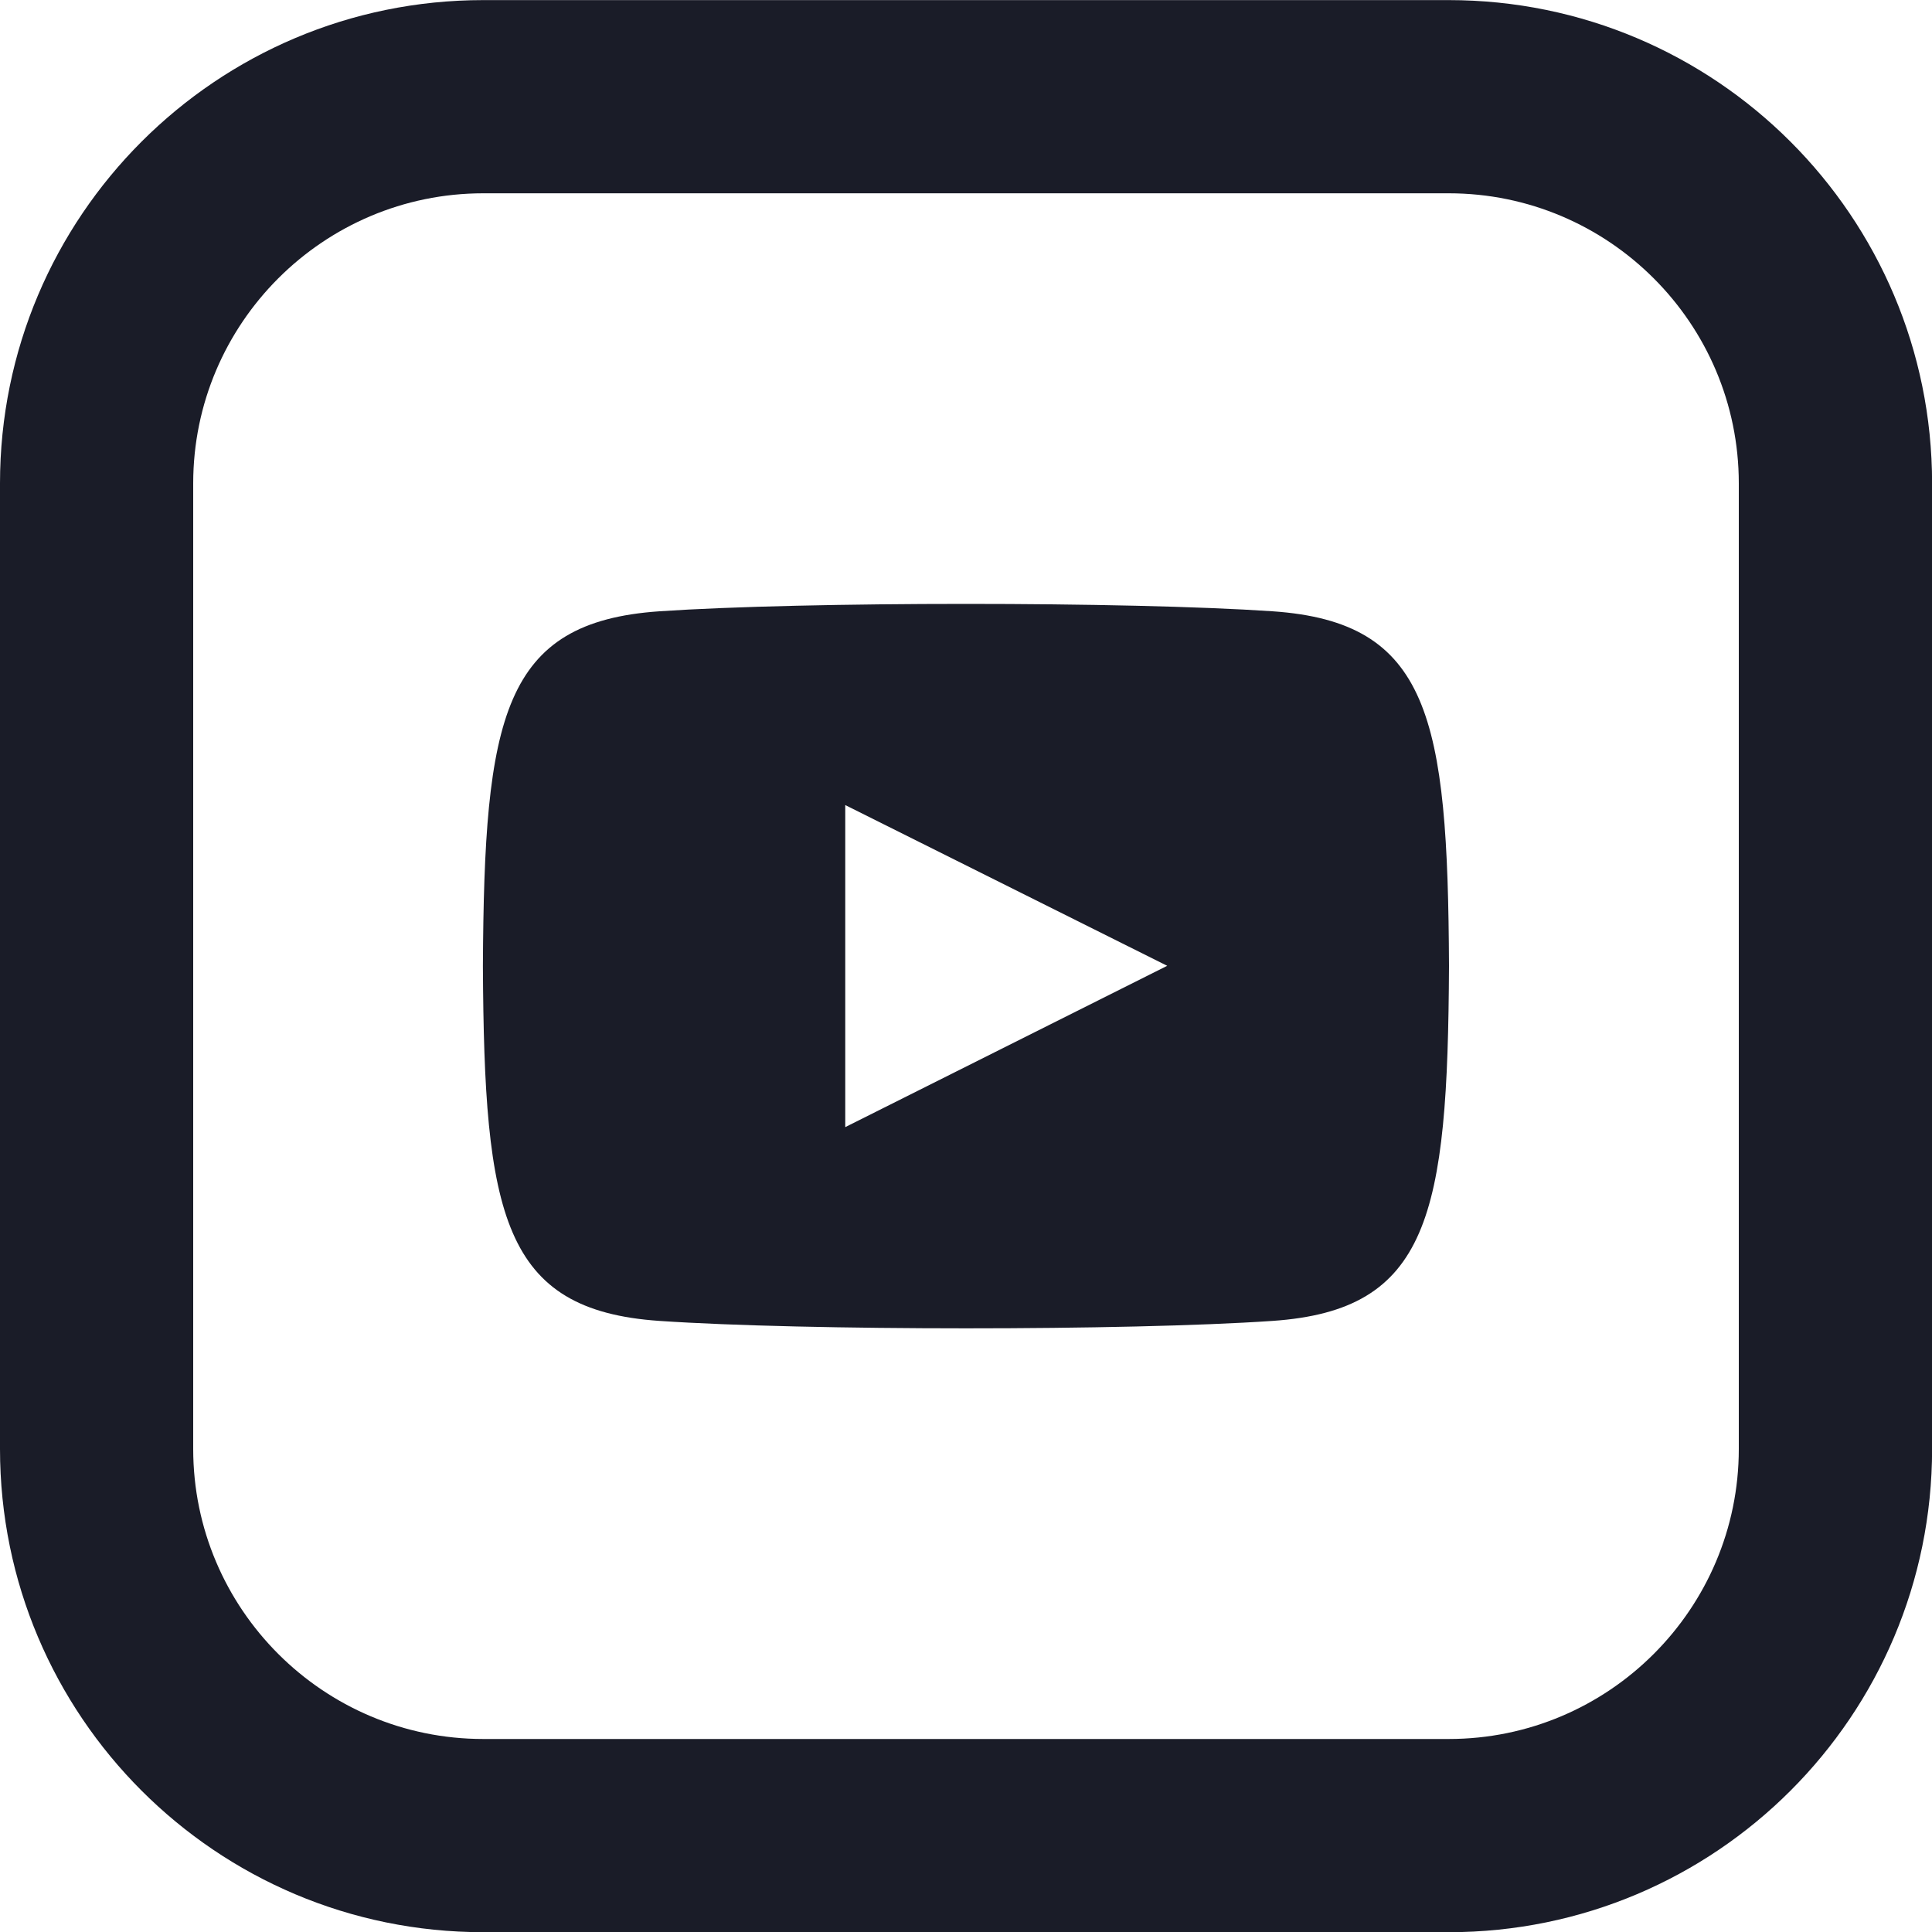
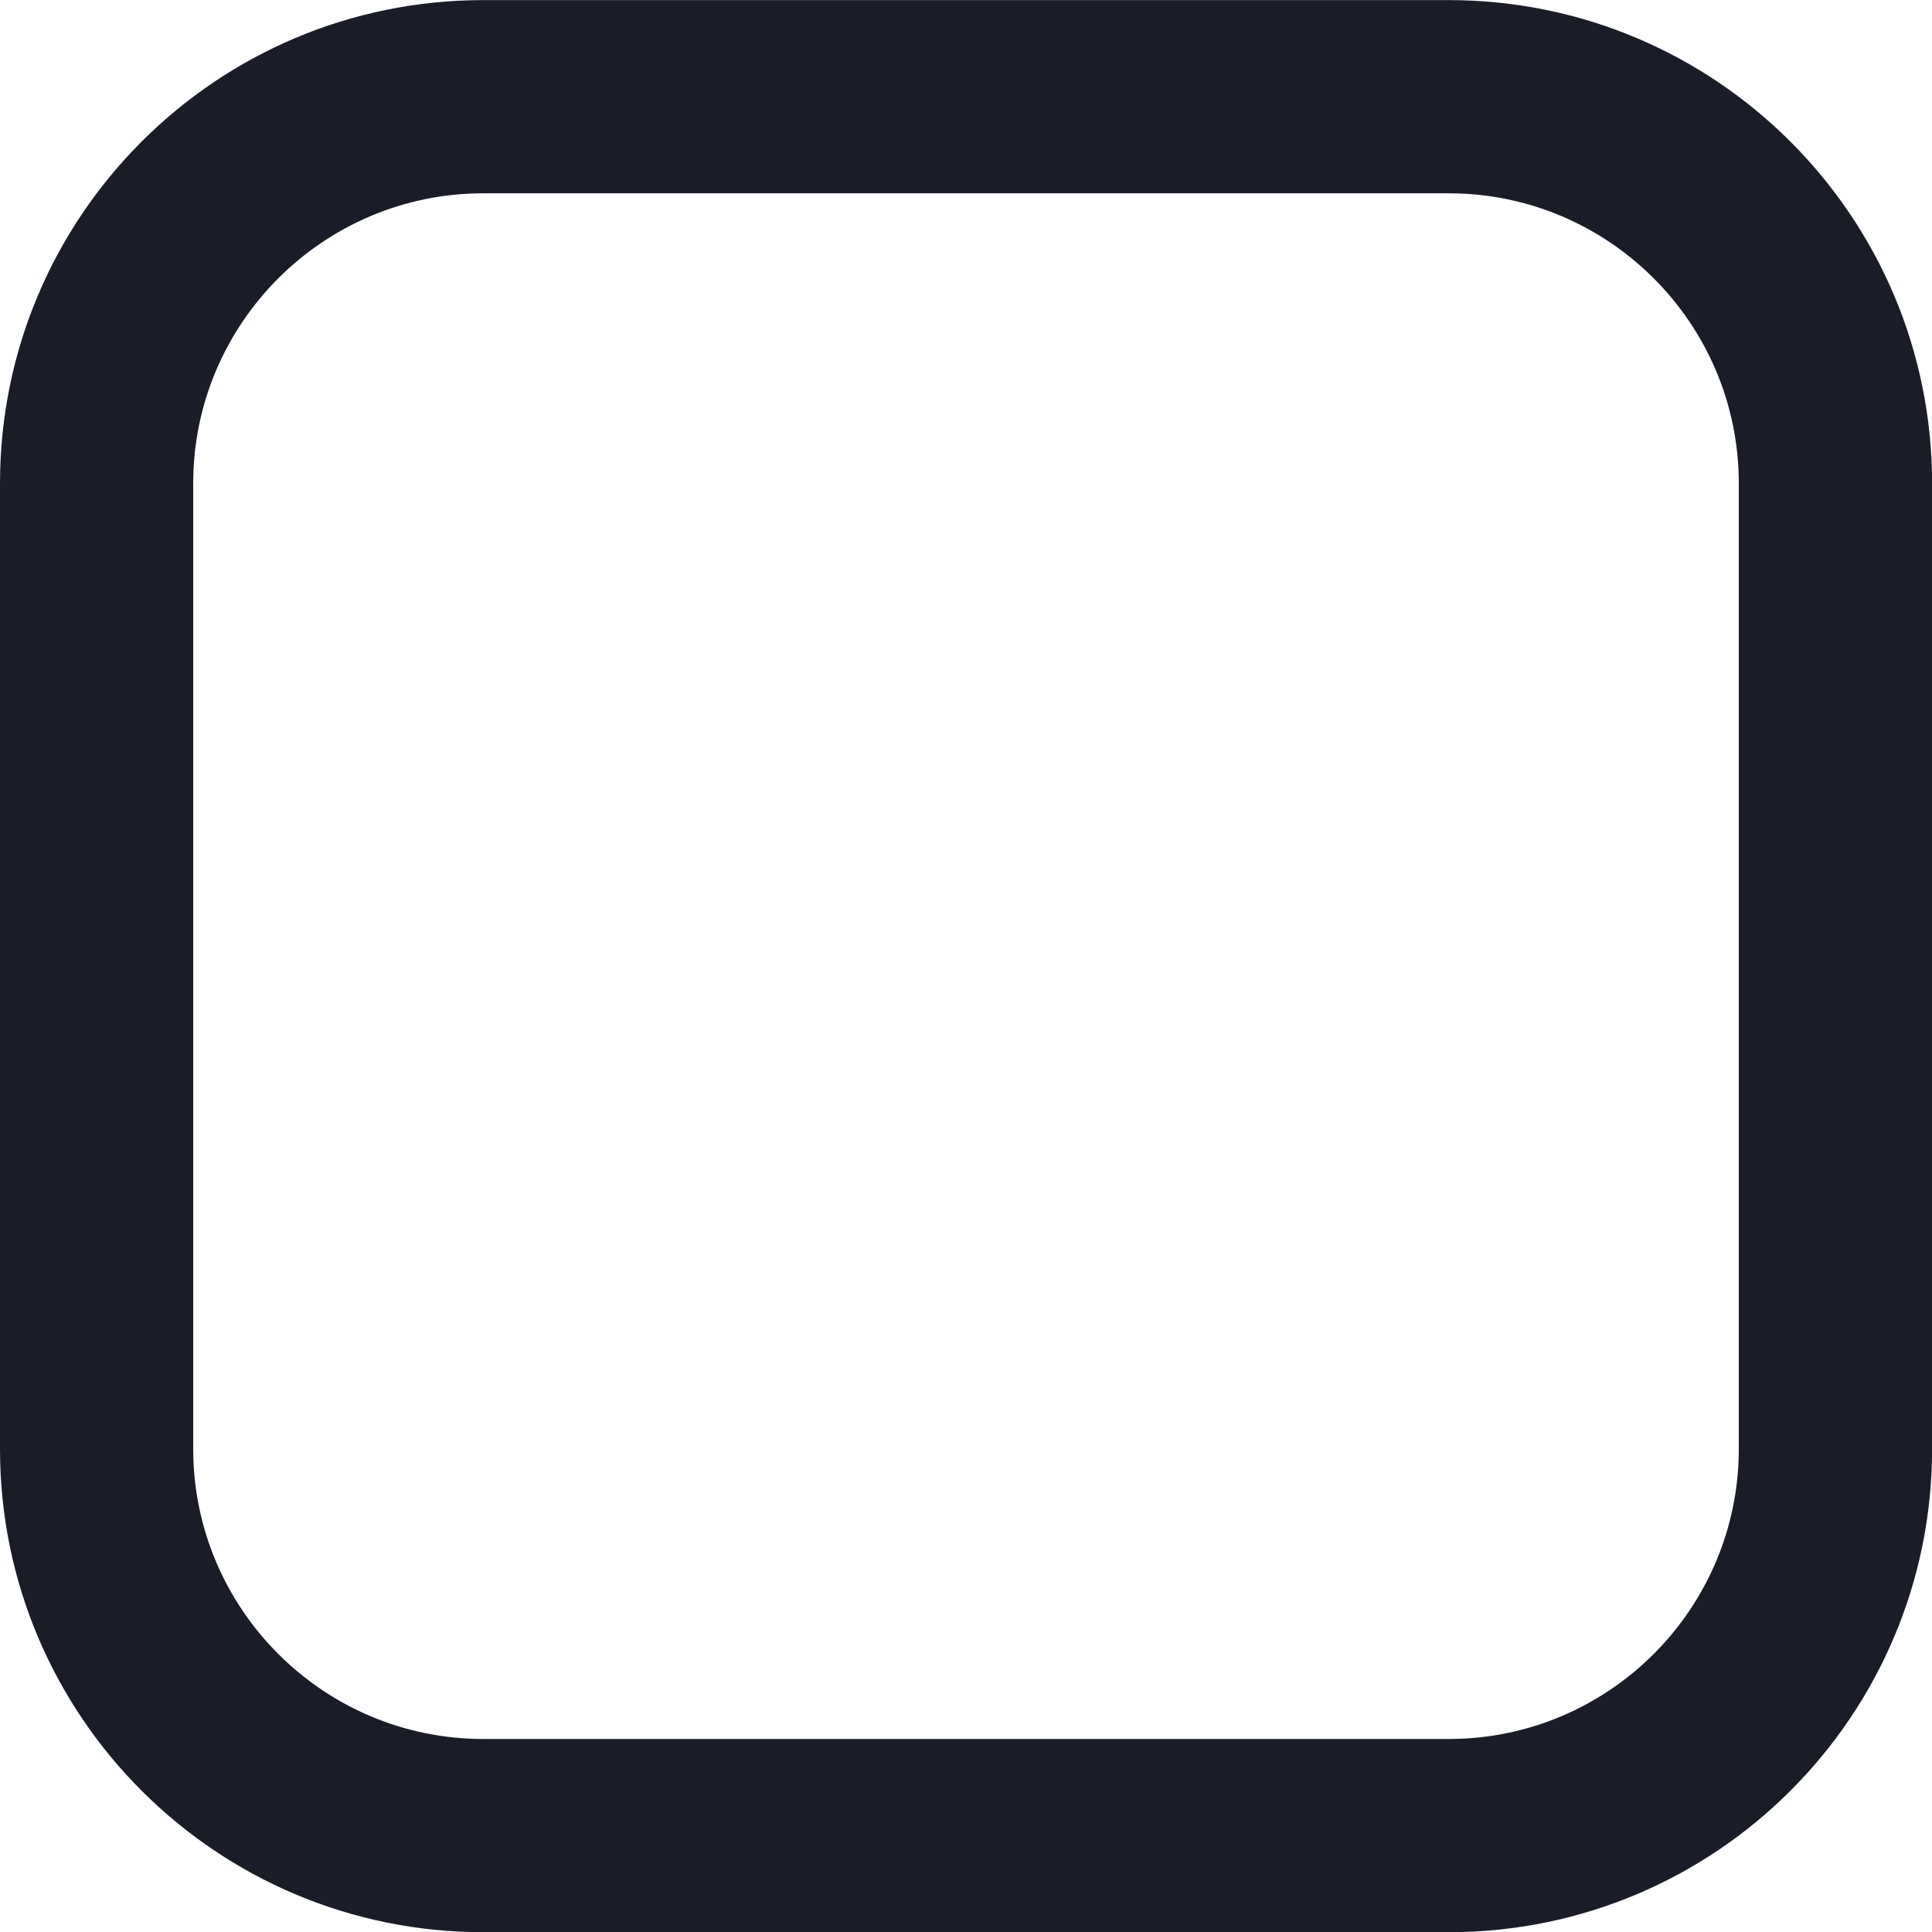
<svg xmlns="http://www.w3.org/2000/svg" id="DESIGNS" viewBox="0 0 200 200">
  <defs>
    <style>.cls-1{fill:#1a1c28;}</style>
  </defs>
-   <path class="cls-1" d="M131.73,63.28c-15.02-1.02-48.46-1.02-63.46,0-16.24,1.11-18.15,10.92-18.28,36.73,.13,25.77,2.02,35.62,18.27,36.73,14.99,1.02,48.44,1.03,63.46,0,16.24-1.11,18.15-10.92,18.28-36.73-.12-25.77-2.02-35.62-18.27-36.73Zm-44.23,53.4v-33.34l33.33,16.64-33.33,16.7Z" />
  <path class="cls-1" d="M149.97,20.01c16.56,0,30.03,13.47,30.03,30.03v99.95c0,16.56-13.47,30.03-30.03,30.03H50.03c-16.56,0-30.03-13.47-30.03-30.03V50.04c0-16.56,13.47-30.03,30.03-30.03h99.95M149.97,.01H50.03C22.4,.01,0,22.41,0,50.04v99.95c0,27.63,22.4,50.03,50.03,50.03h99.95c27.63,0,50.03-22.4,50.03-50.03V50.04C200,22.41,177.6,.01,149.97,.01h0Z" />
</svg>